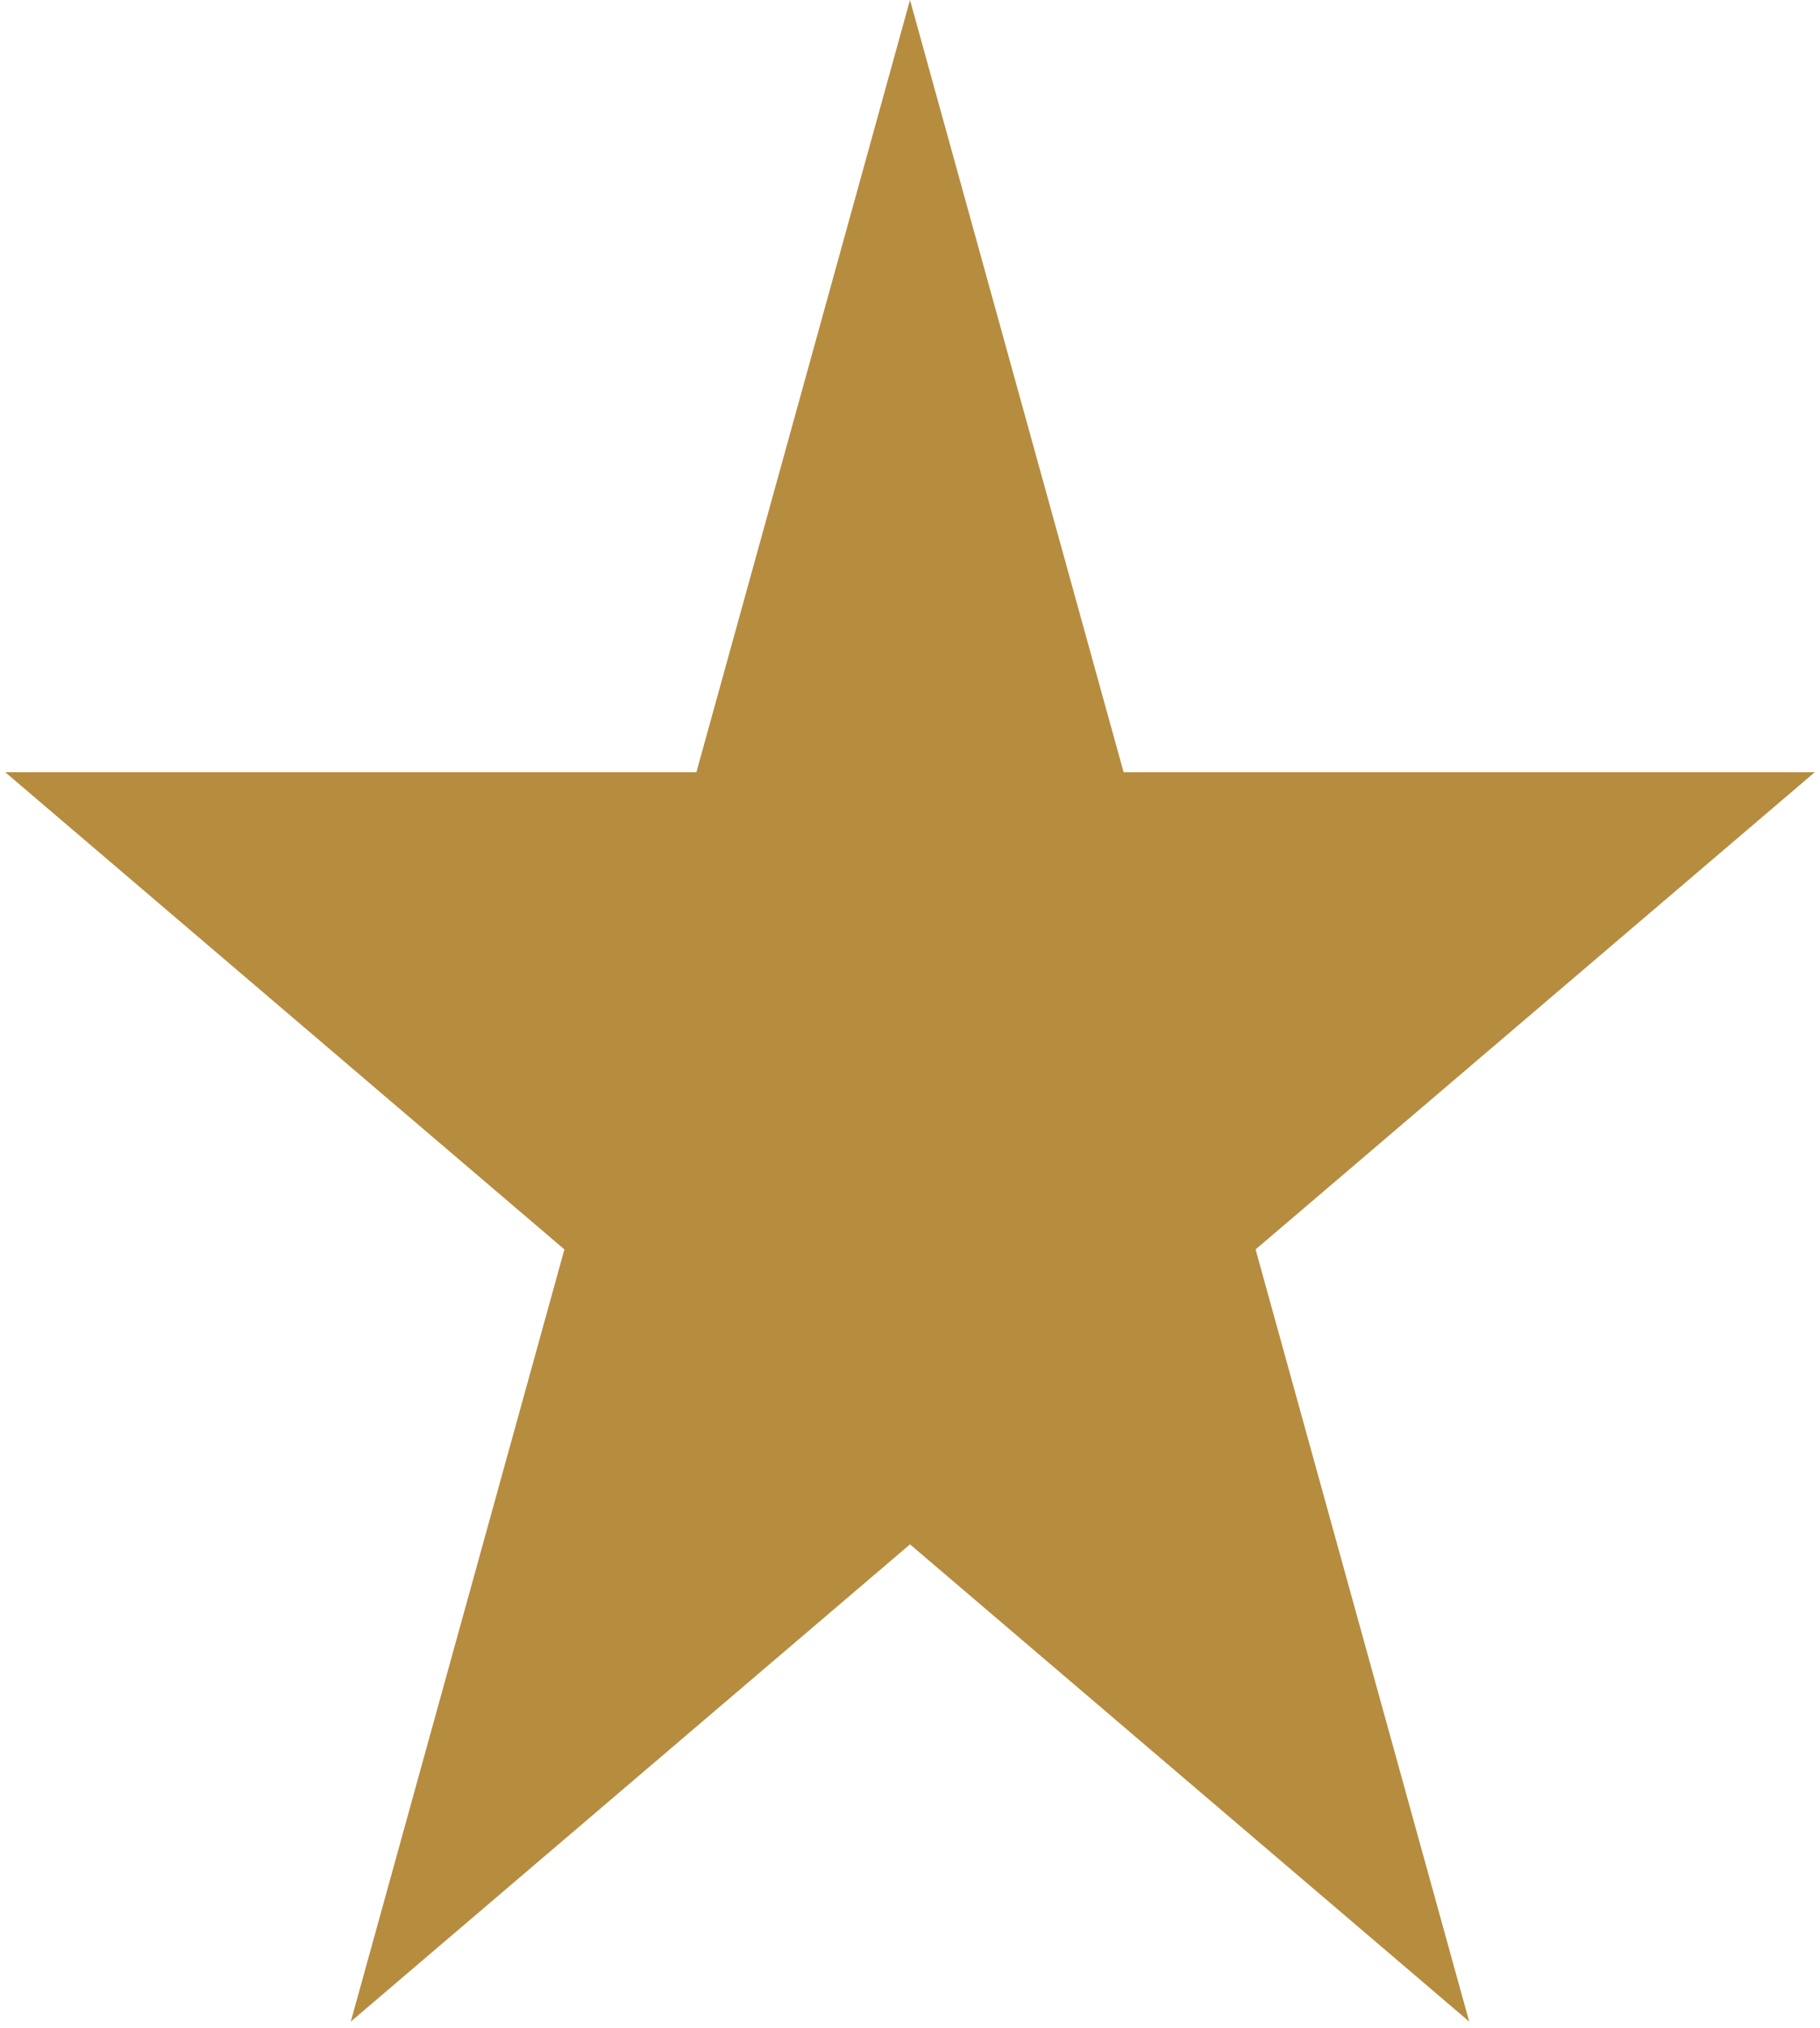
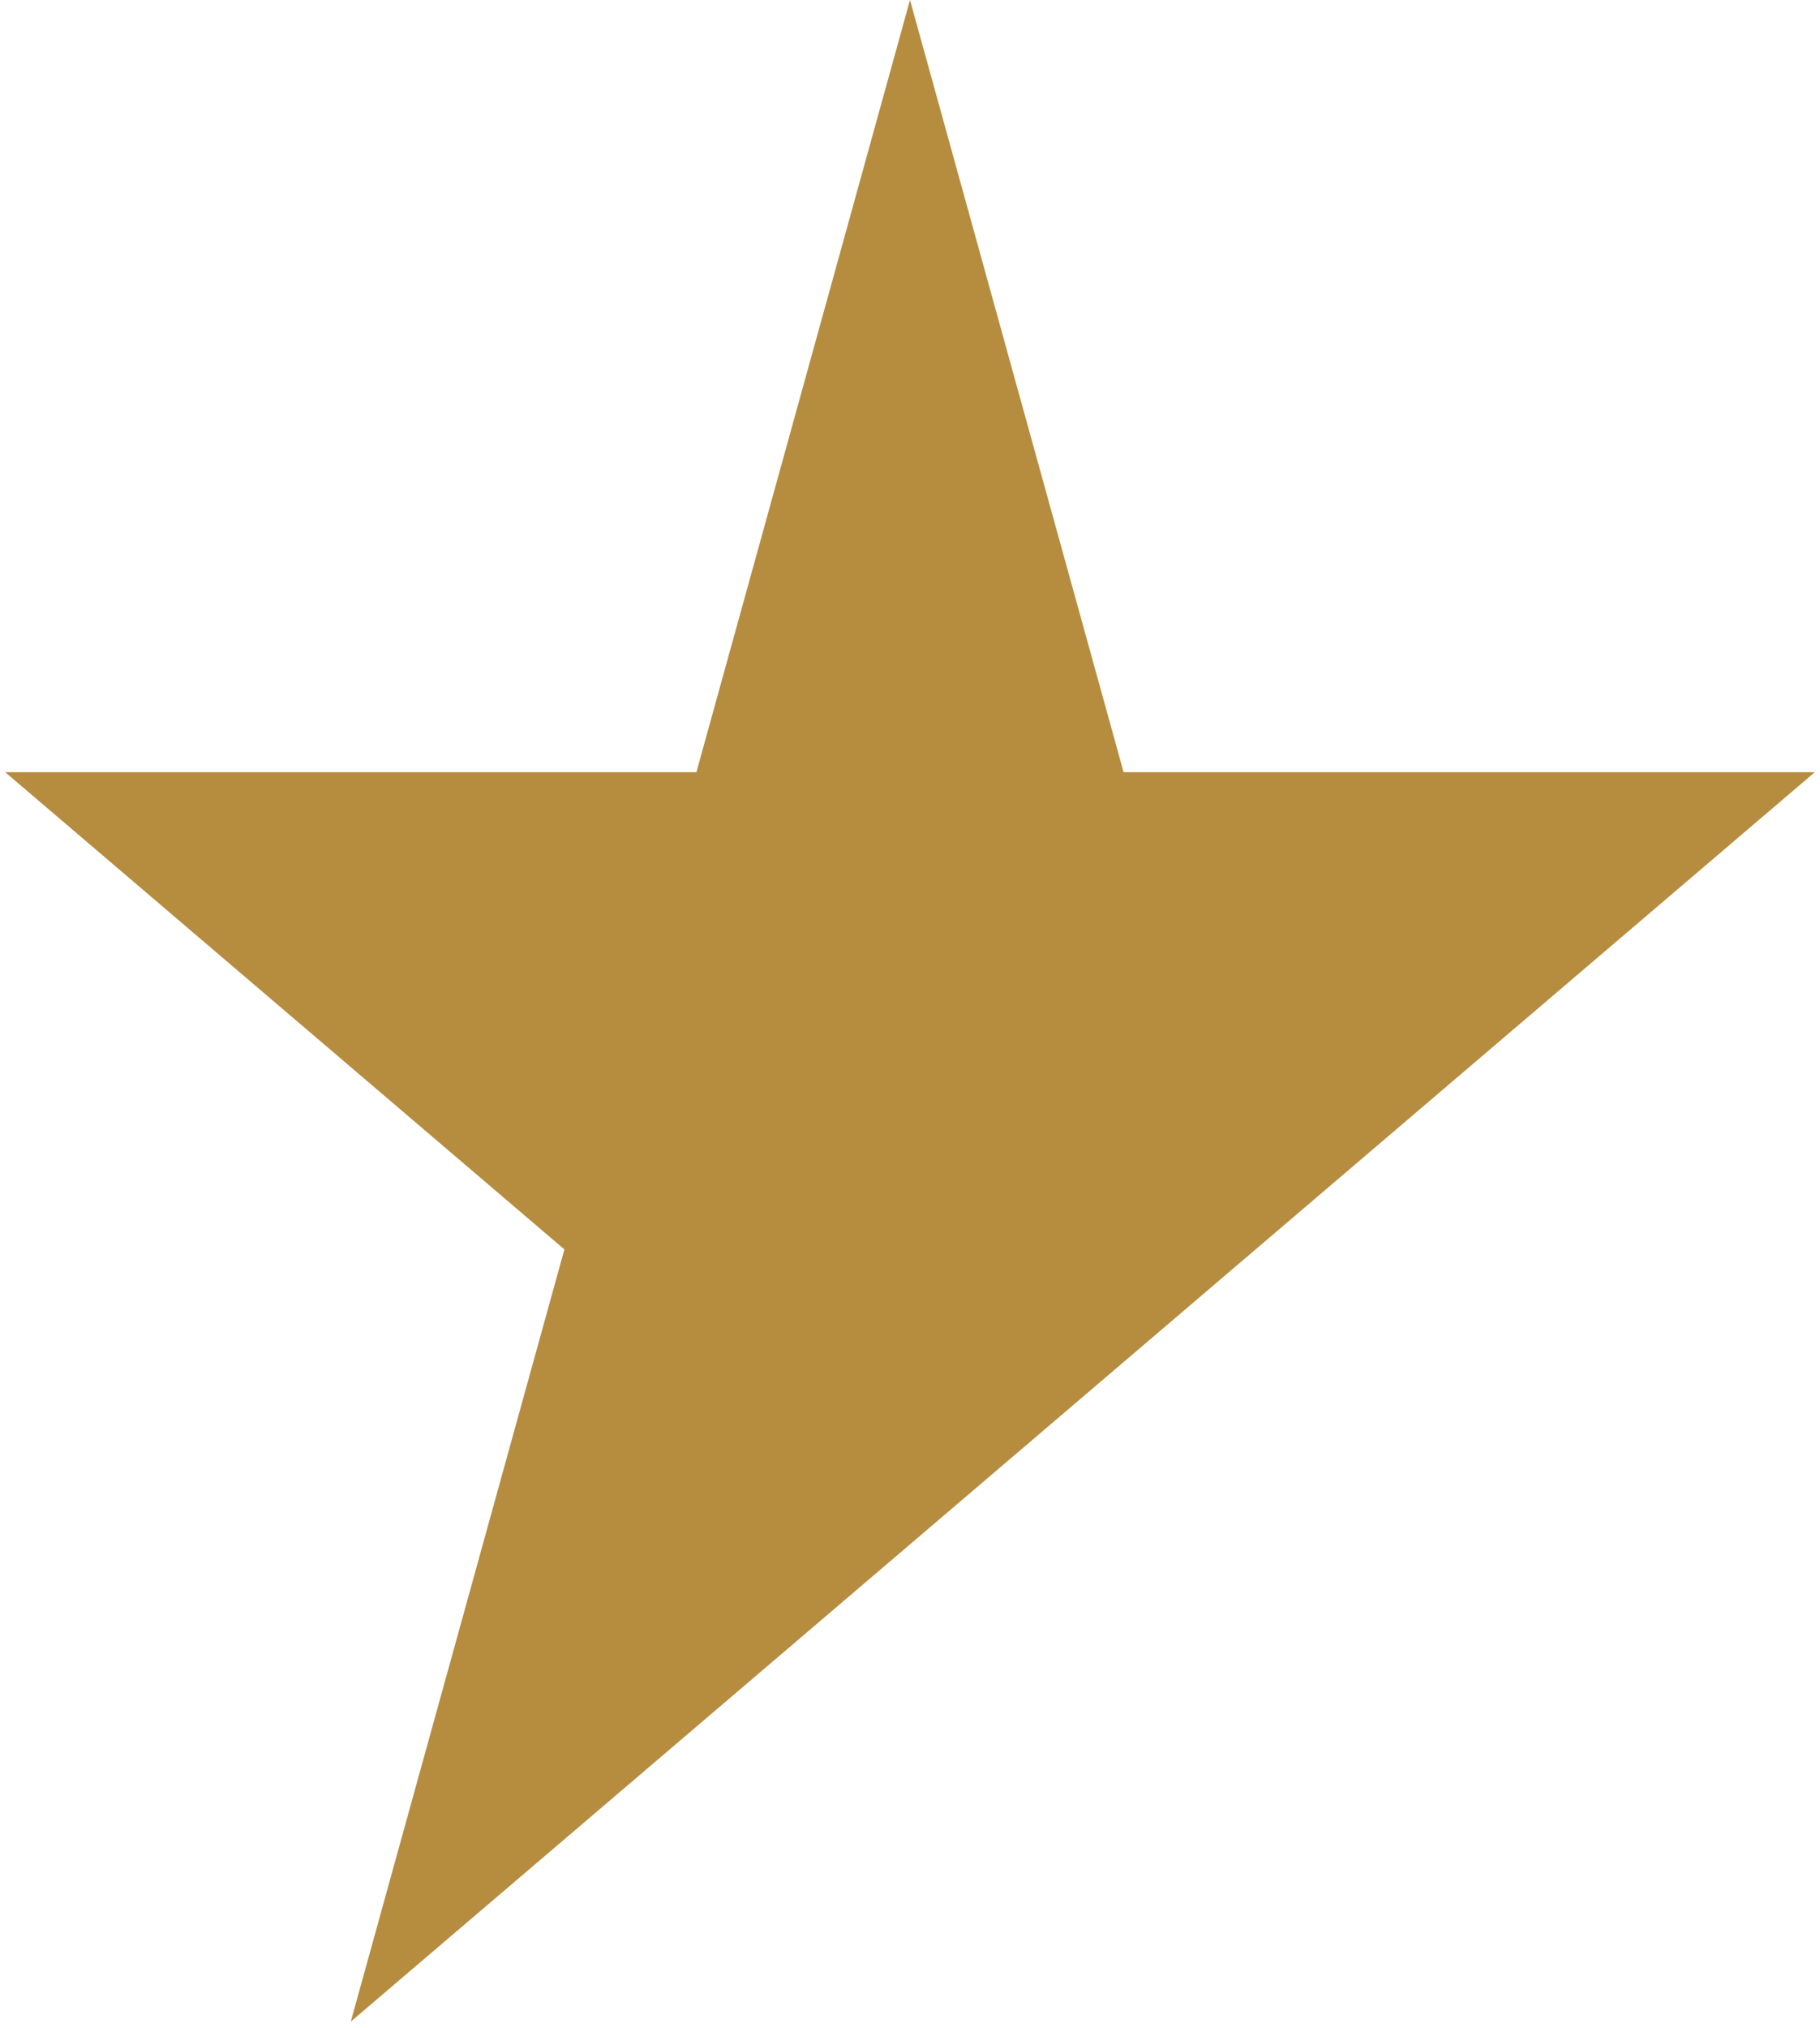
<svg xmlns="http://www.w3.org/2000/svg" width="44" height="49" viewBox="0 0 44 49" fill="none">
-   <path d="M22 0L27.164 18.657H43.874L30.355 30.187L35.519 48.843L22 37.313L8.481 48.843L13.645 30.187L0.126 18.657H16.836L22 0Z" fill="#B68C3F" />
+   <path d="M22 0L27.164 18.657H43.874L30.355 30.187L22 37.313L8.481 48.843L13.645 30.187L0.126 18.657H16.836L22 0Z" fill="#B68C3F" />
</svg>